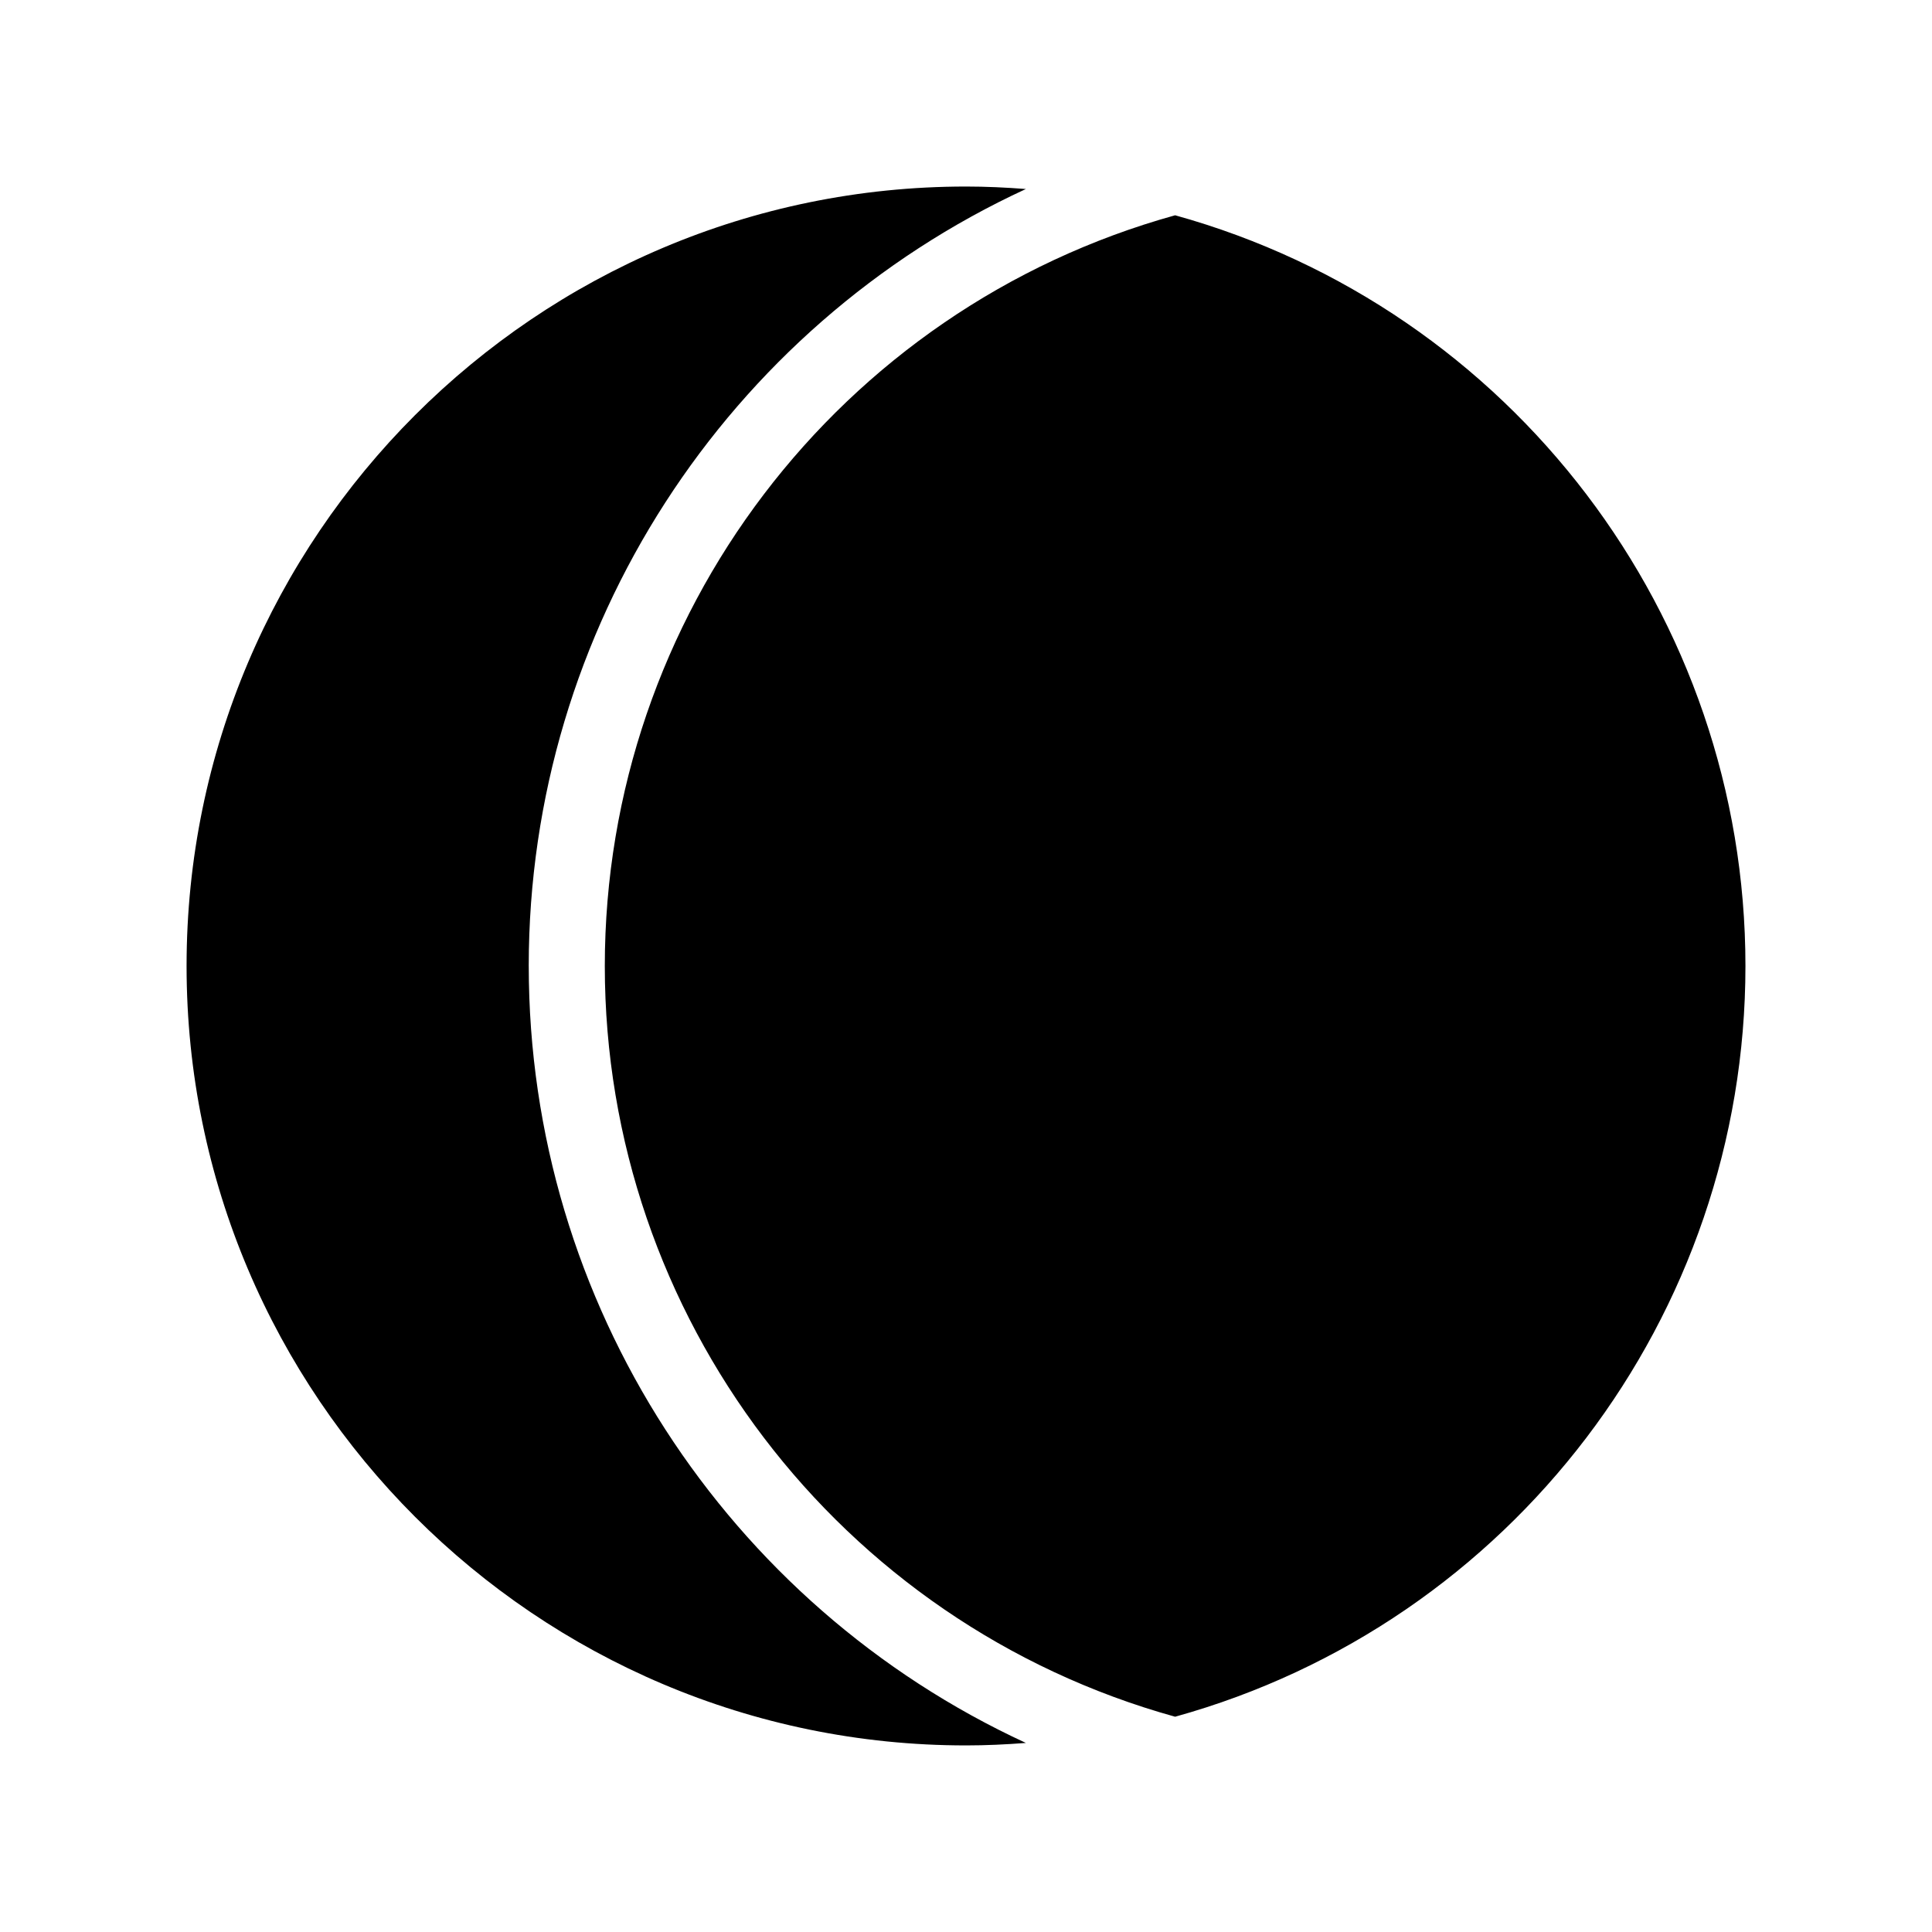
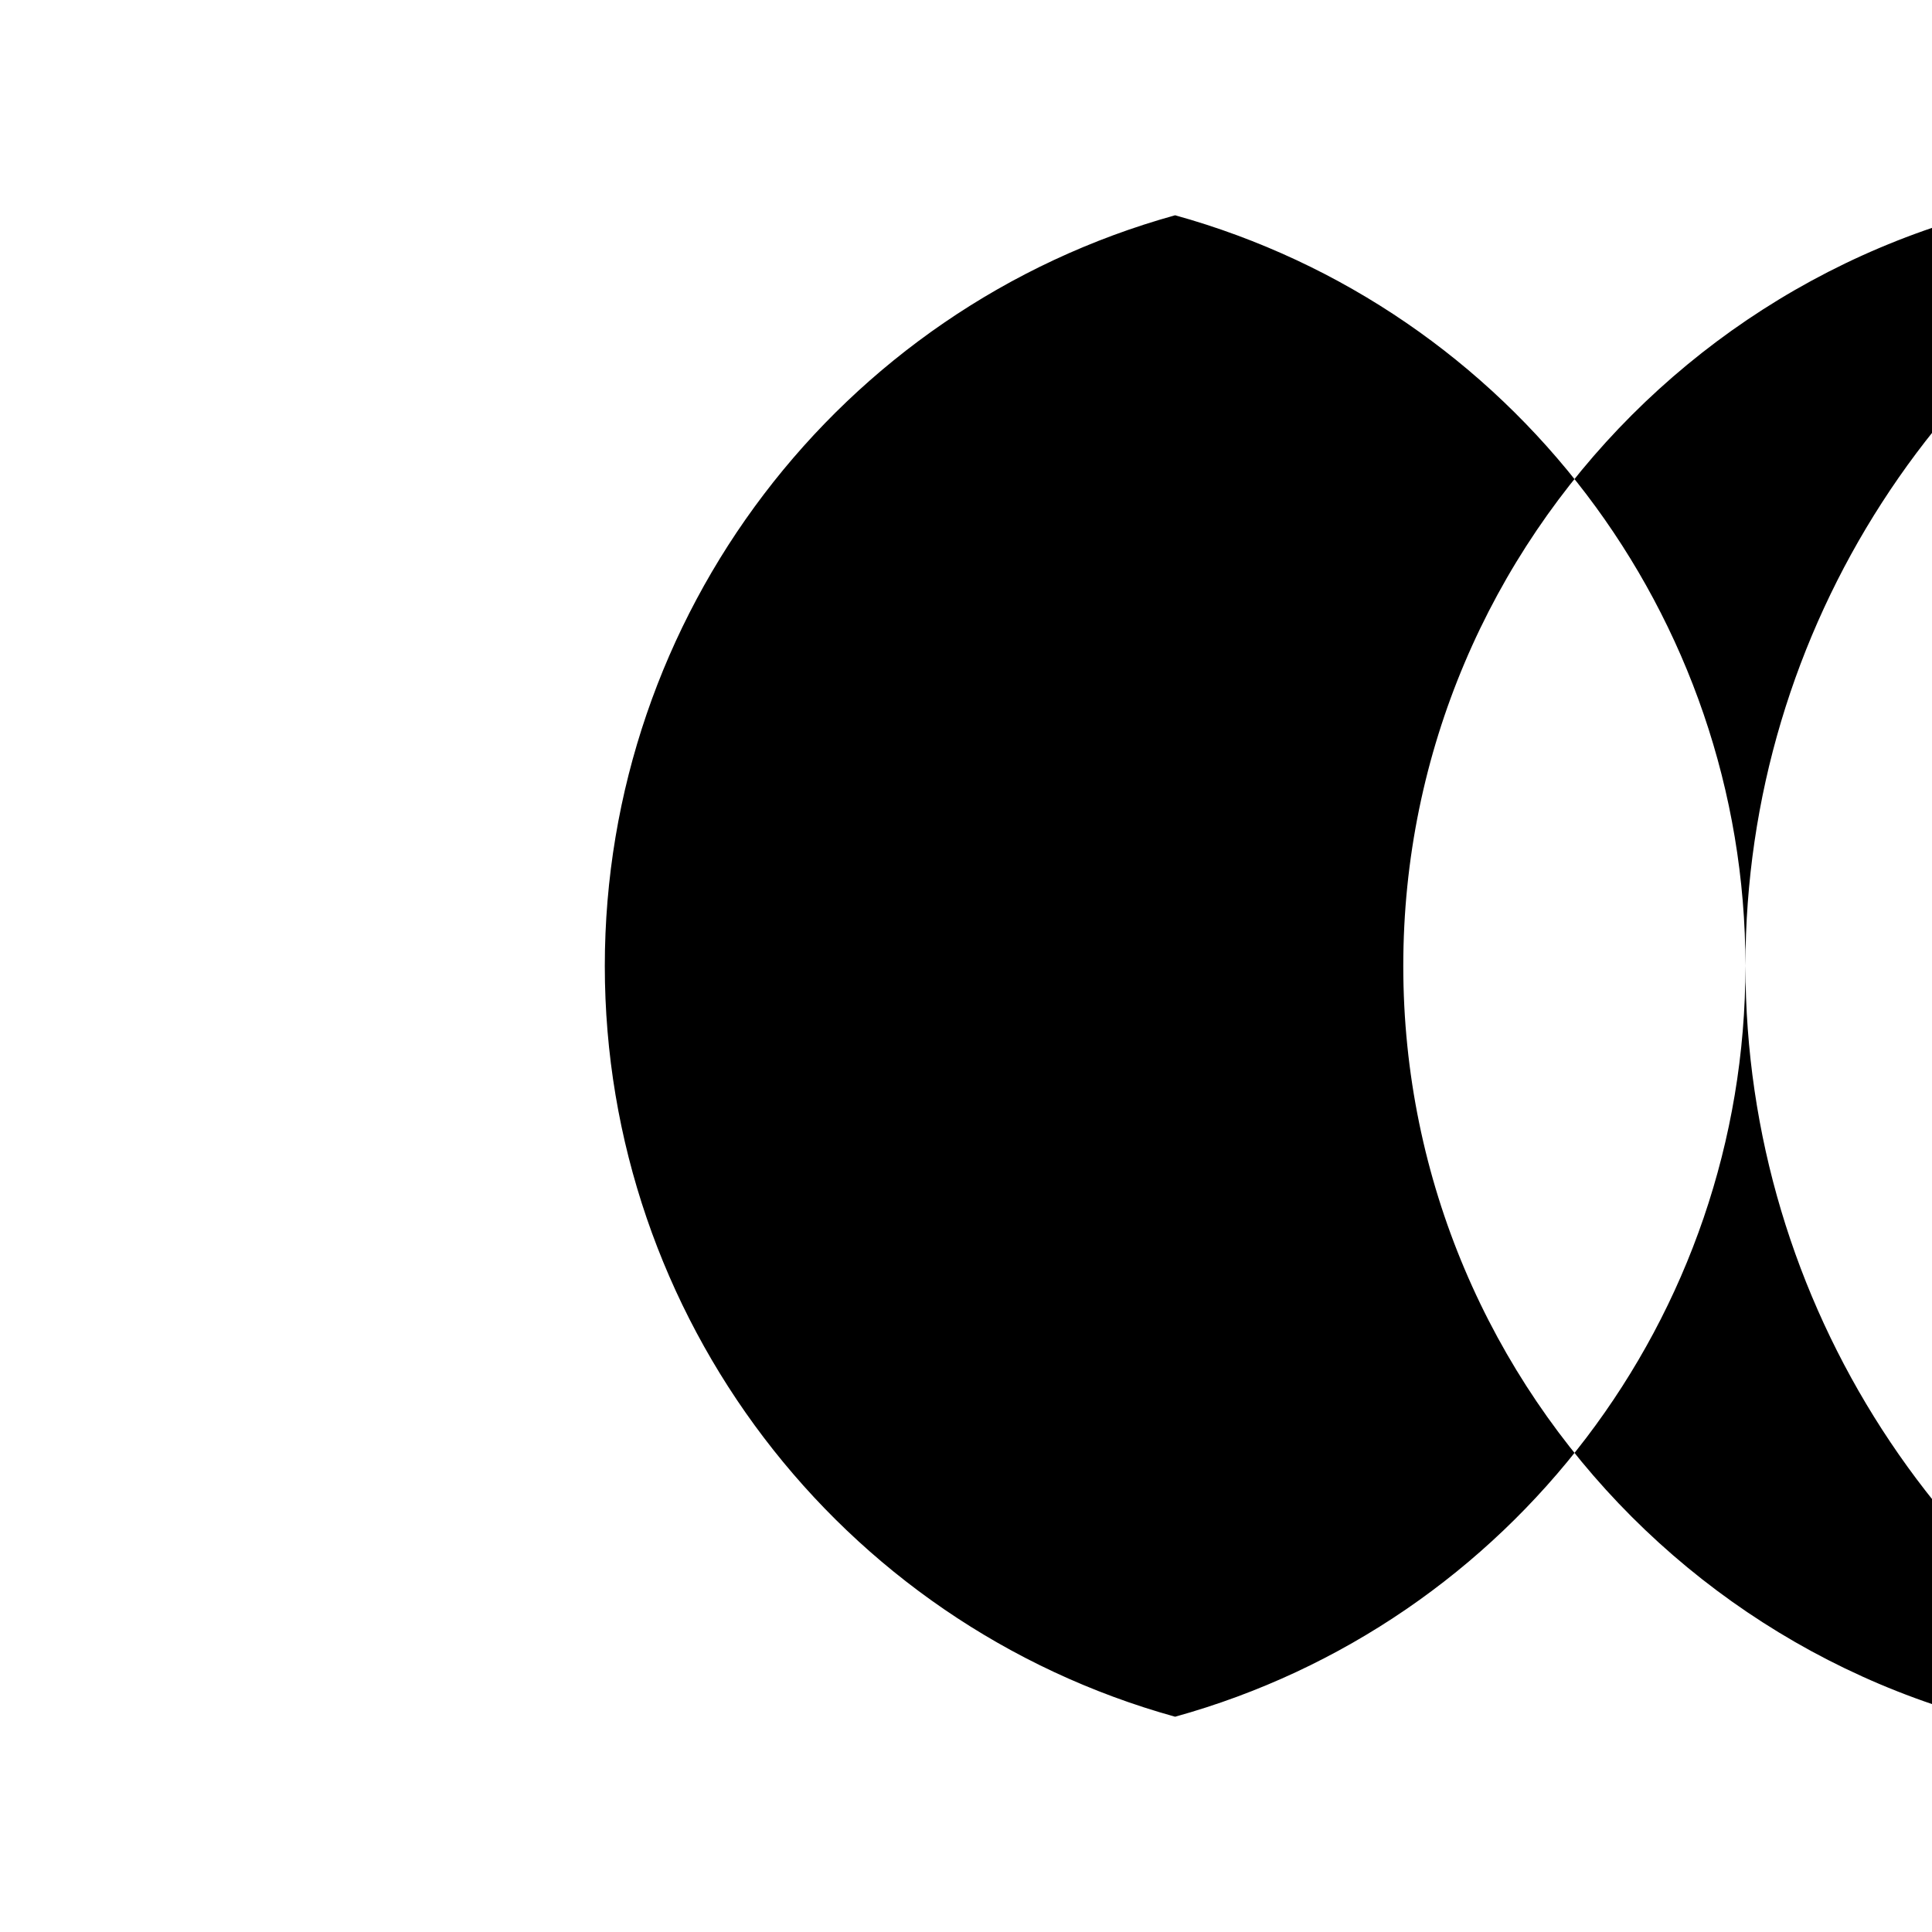
<svg xmlns="http://www.w3.org/2000/svg" fill="#000000" width="800px" height="800px" version="1.1" viewBox="144 144 512 512">
-   <path d="m606.56 400c0 92.801-62.02 174.22-151.14 198.95-89.121-24.738-151.14-106.15-151.14-198.95s62.02-174.22 151.14-198.95c89.125 24.734 151.14 106.15 151.14 198.95zm-322.44 0c0-89.527 52.598-169.38 131.75-205.91-5.289-0.406-10.578-0.656-15.867-0.656-113.91 0-206.56 92.648-206.56 206.56 0 113.91 92.652 206.56 206.56 206.56 5.289 0 10.578-0.25 15.871-0.656-79.152-36.527-131.75-116.38-131.75-205.91z" />
+   <path d="m606.56 400c0 92.801-62.02 174.22-151.14 198.95-89.121-24.738-151.14-106.15-151.14-198.95s62.02-174.22 151.14-198.95c89.125 24.734 151.14 106.15 151.14 198.95zc0-89.527 52.598-169.38 131.75-205.91-5.289-0.406-10.578-0.656-15.867-0.656-113.91 0-206.56 92.648-206.56 206.56 0 113.91 92.652 206.56 206.56 206.56 5.289 0 10.578-0.25 15.871-0.656-79.152-36.527-131.75-116.38-131.75-205.91z" />
</svg>